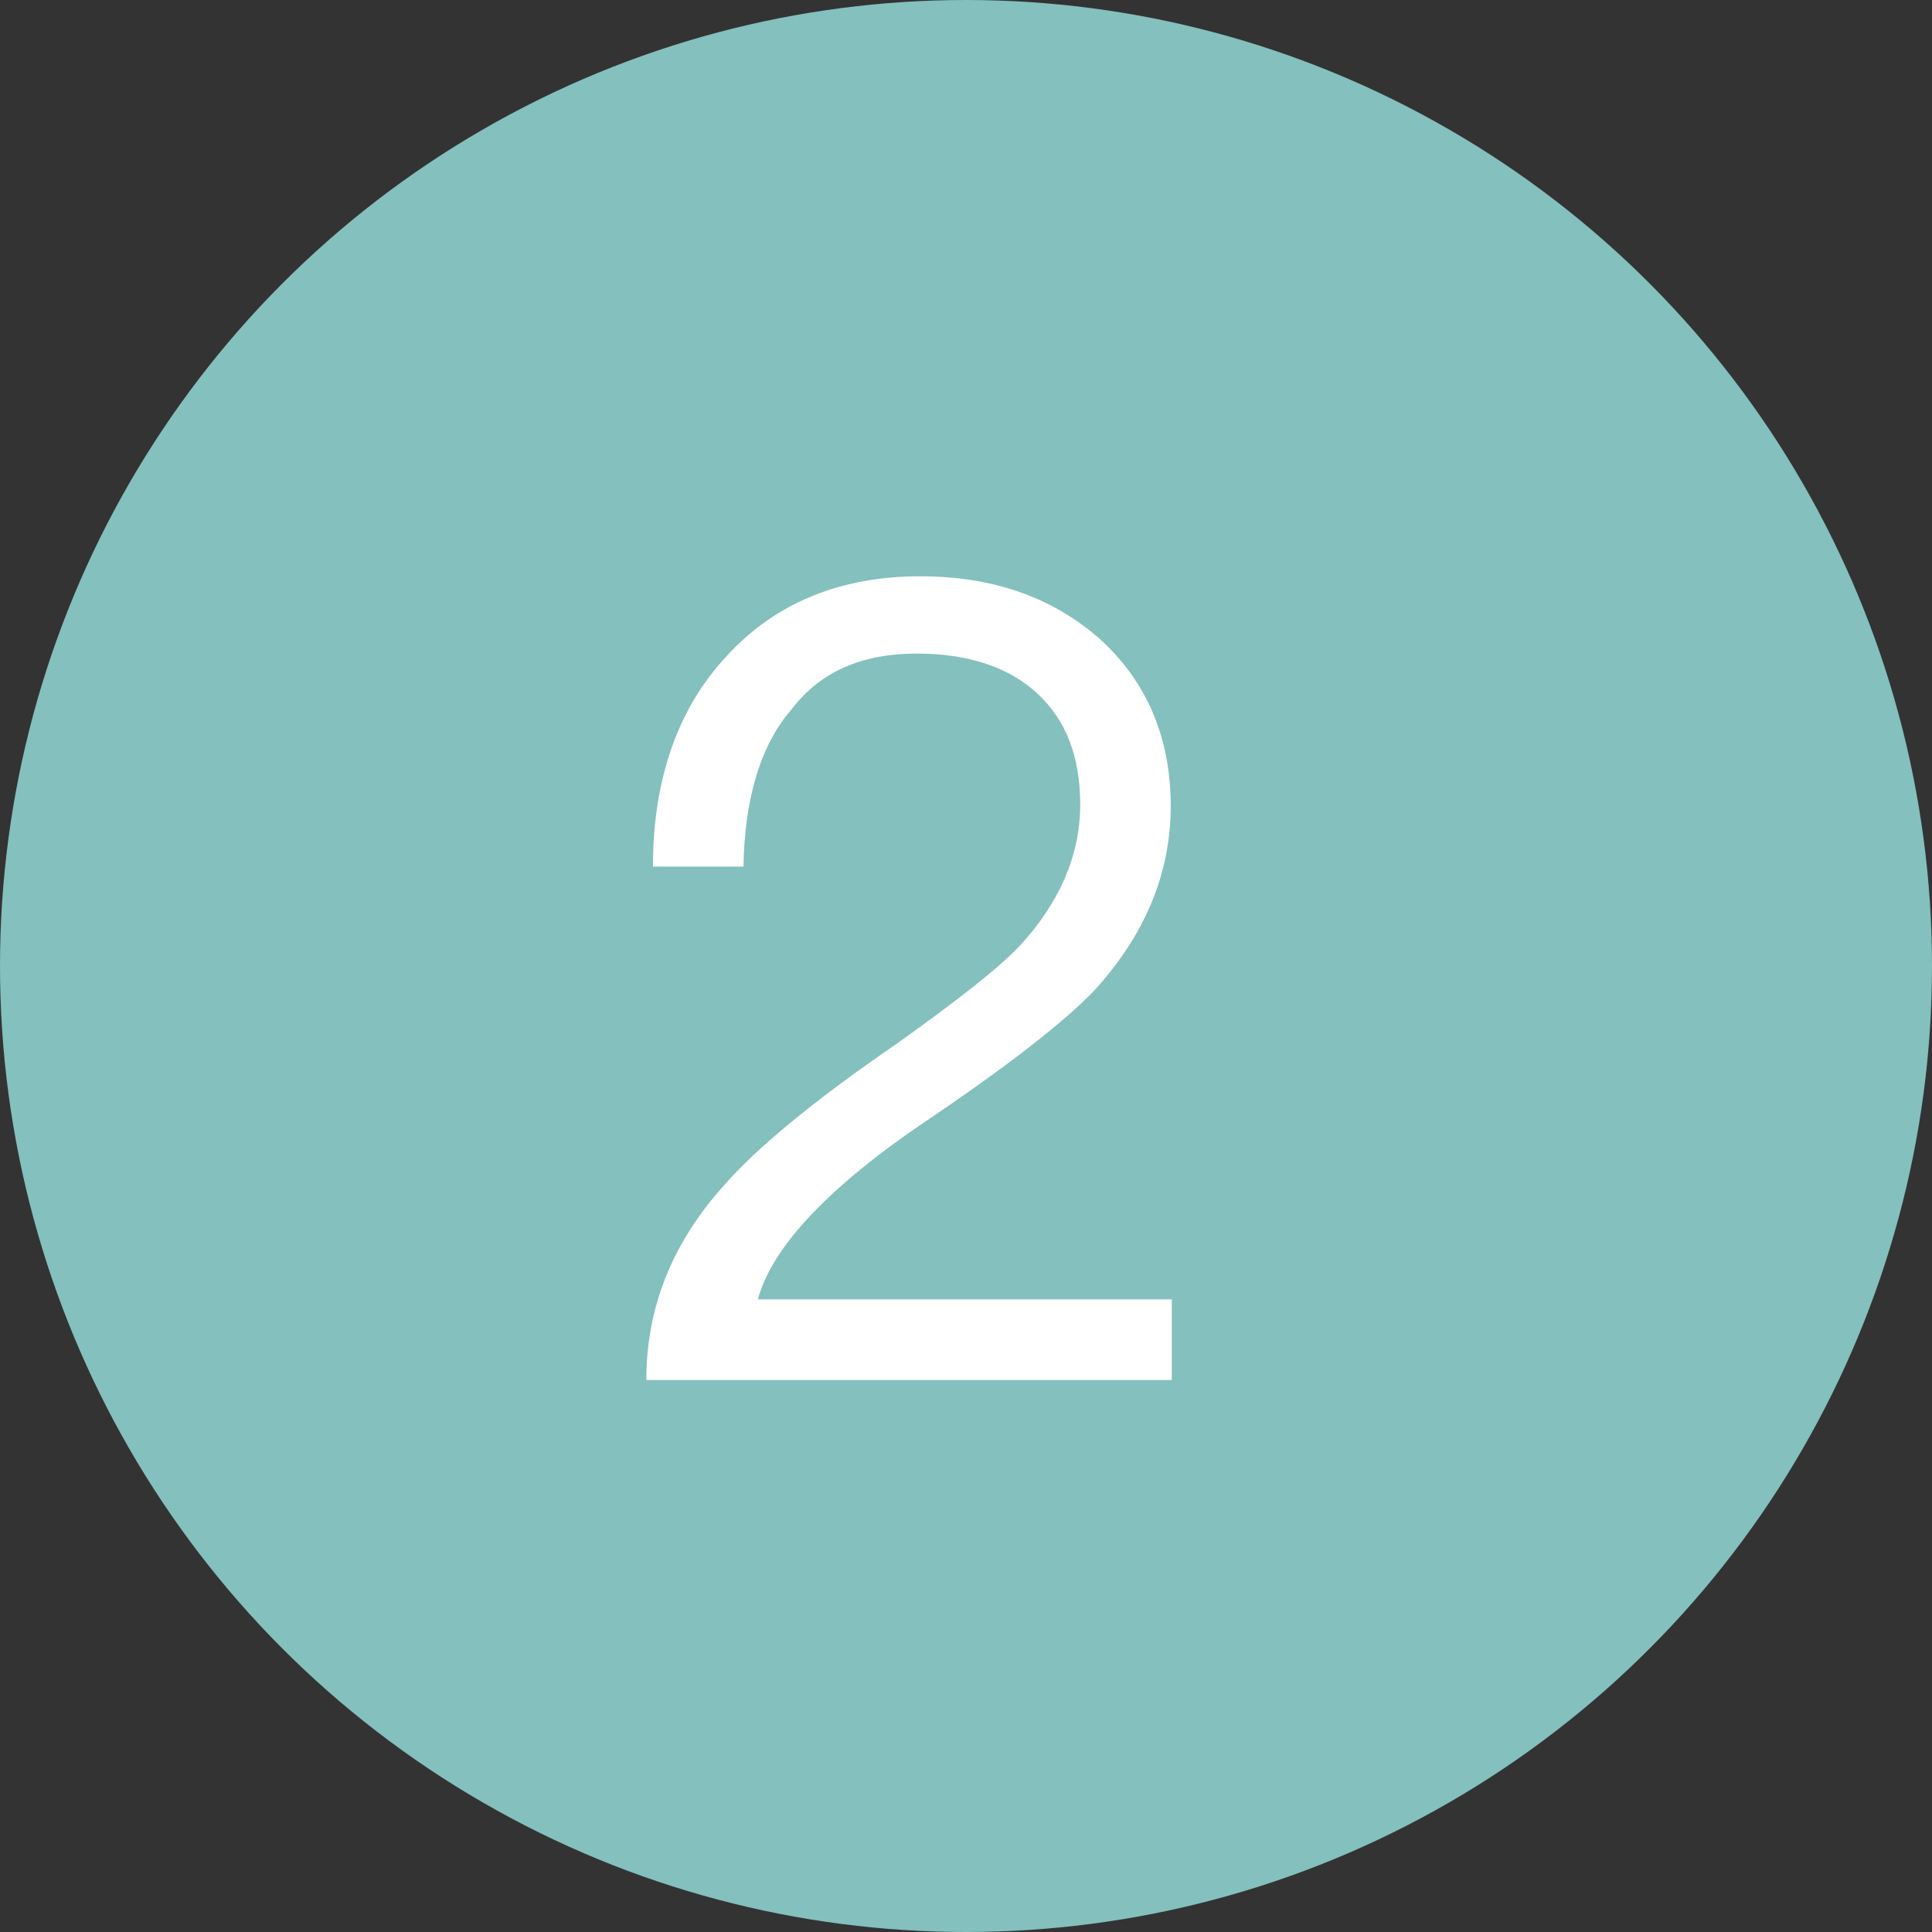
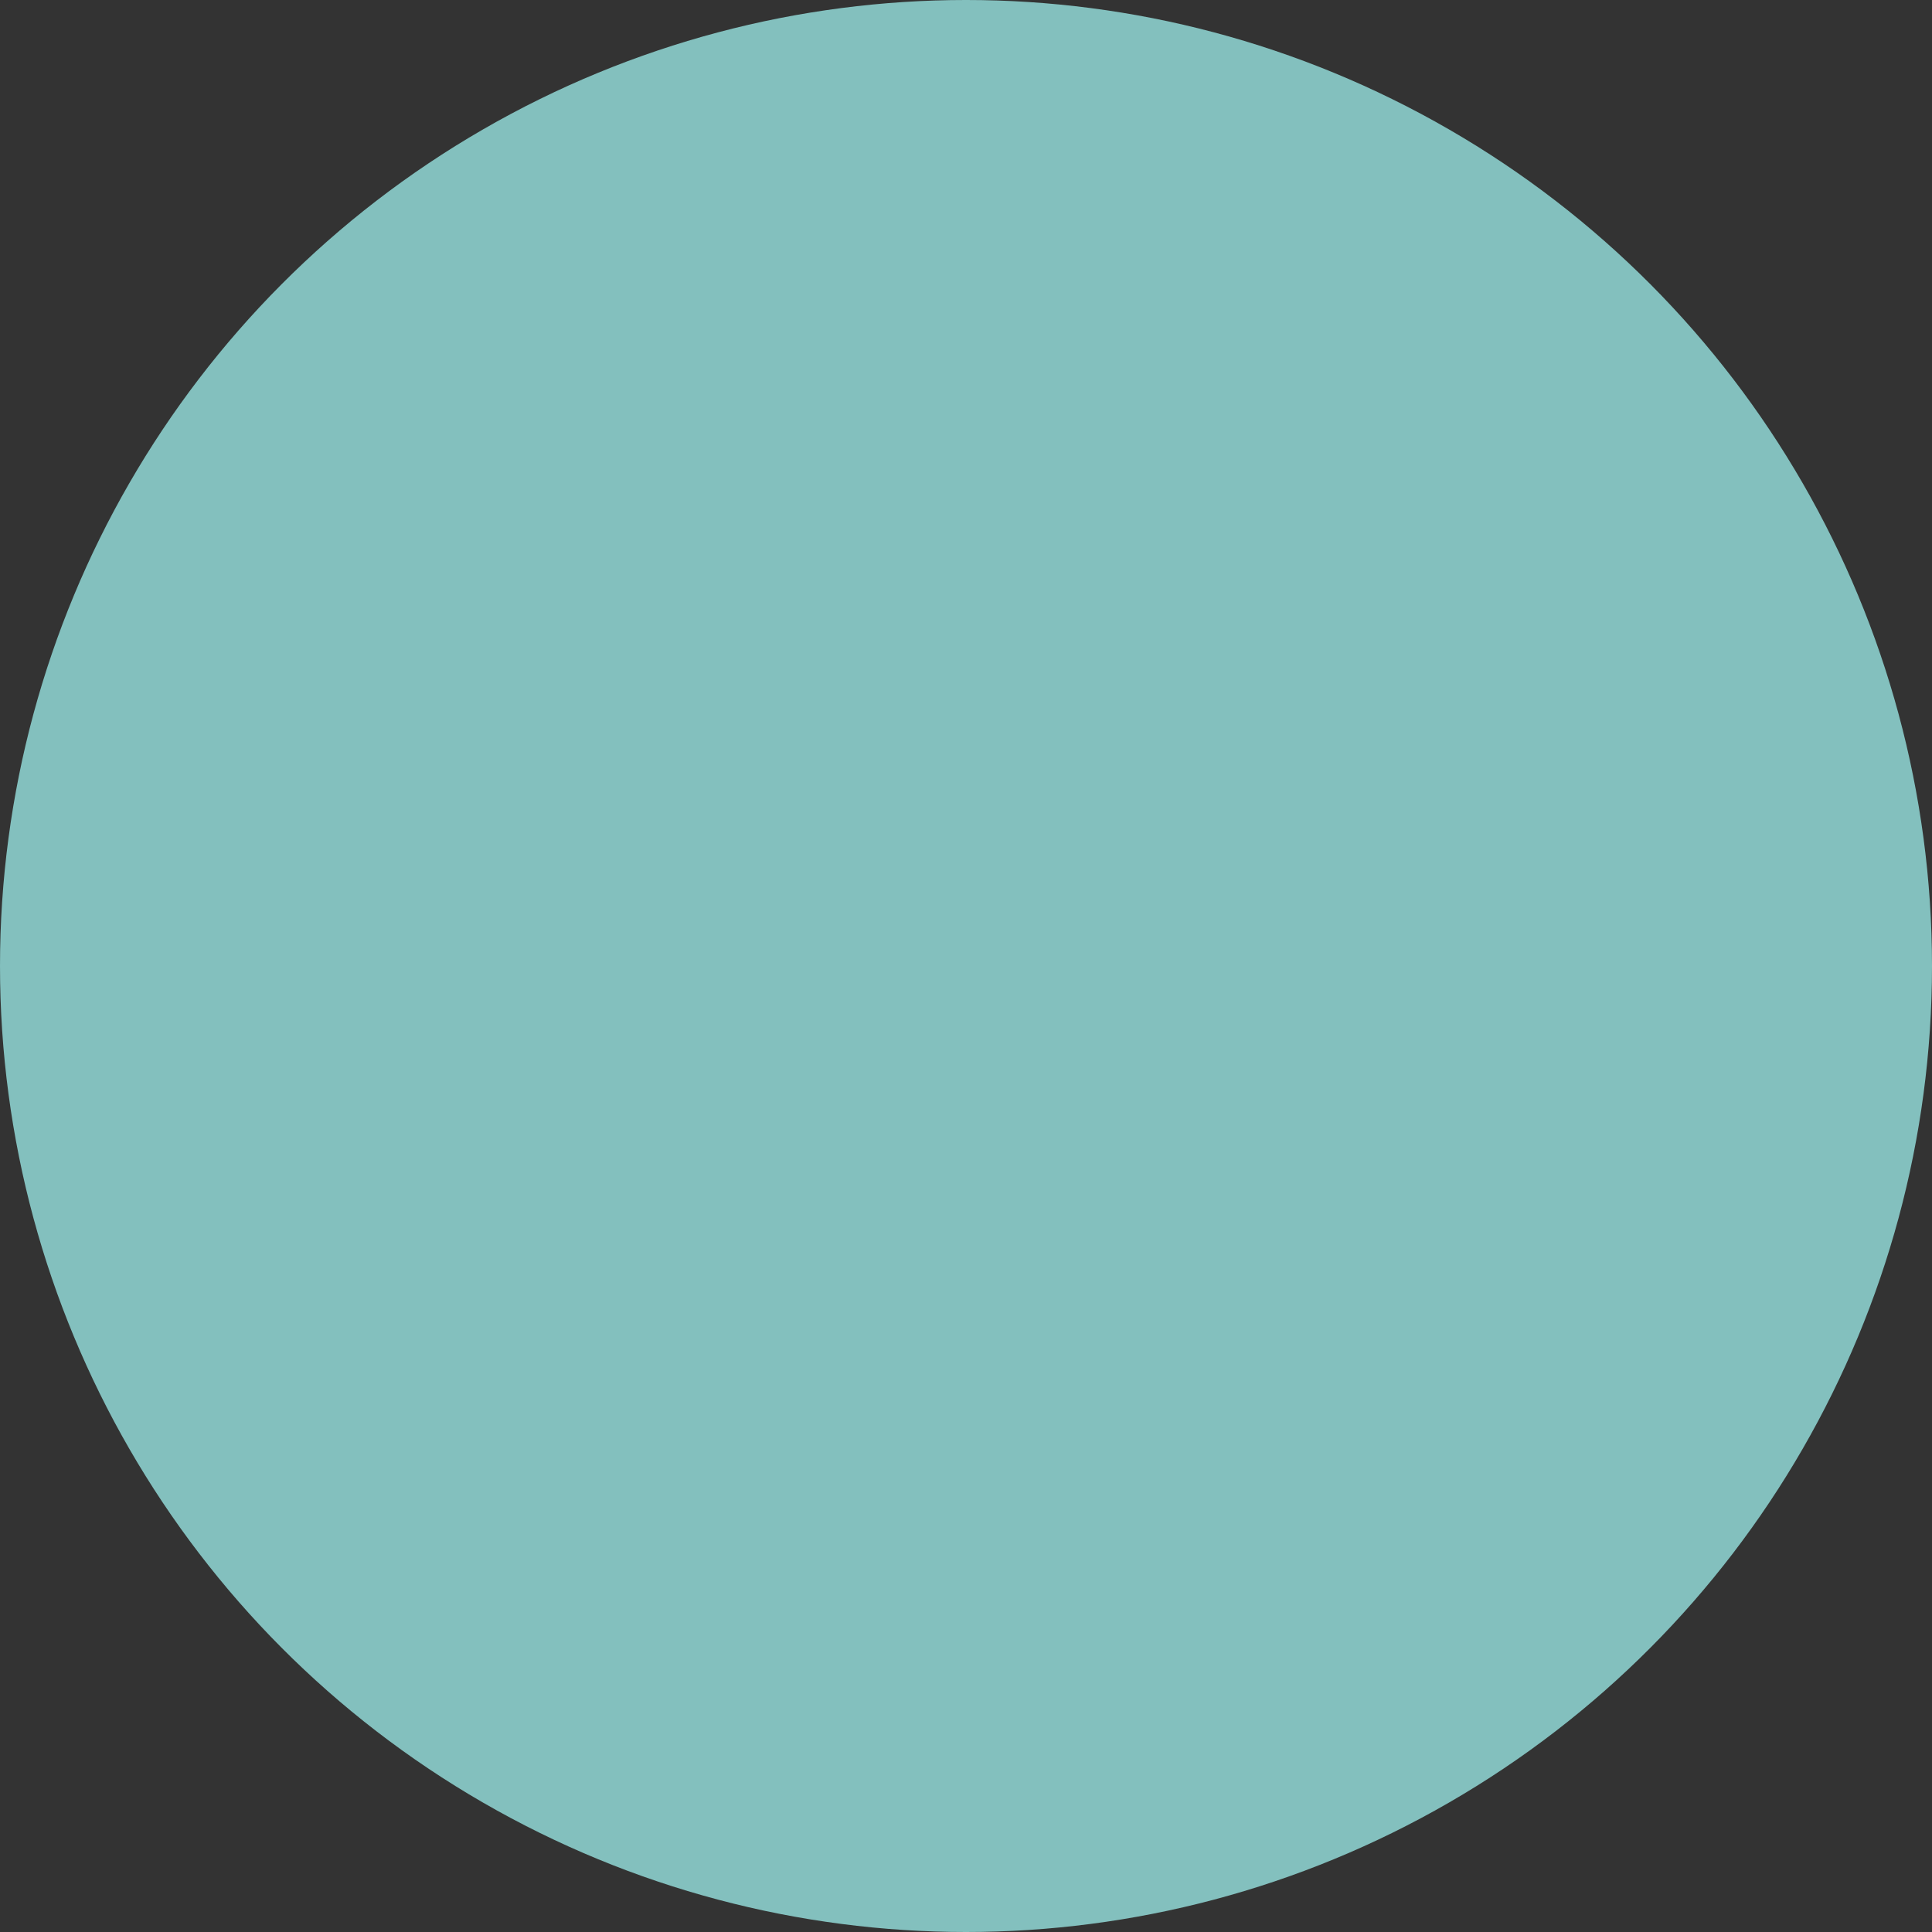
<svg xmlns="http://www.w3.org/2000/svg" width="28" height="28" viewBox="0 0 28 28" fill="none">
  <rect x="0" y="0" width="28" height="28" fill="#333333" stroke="none" />
  <circle cx="14" cy="14" r="14" fill="#83C0BE" />
-   <path d="M13.335 8.352C14.391 8.352 15.255 8.656 15.943 9.264C16.615 9.872 16.967 10.688 16.967 11.68C16.967 12.672 16.583 13.568 15.847 14.368C15.447 14.784 14.663 15.408 13.479 16.208C12.023 17.184 11.191 18.064 10.983 18.832H16.983V20H9.367C9.367 18.96 9.735 18.016 10.503 17.168C10.951 16.656 11.767 15.968 12.983 15.136C13.879 14.496 14.471 14.032 14.775 13.712C15.351 13.088 15.655 12.4 15.655 11.664C15.655 10.96 15.447 10.432 15.031 10.048C14.615 9.664 14.023 9.472 13.287 9.472C12.503 9.472 11.895 9.728 11.479 10.272C11.031 10.784 10.791 11.552 10.775 12.56H9.463C9.463 11.28 9.831 10.256 10.535 9.504C11.239 8.736 12.183 8.352 13.335 8.352Z" fill="white" />
</svg>